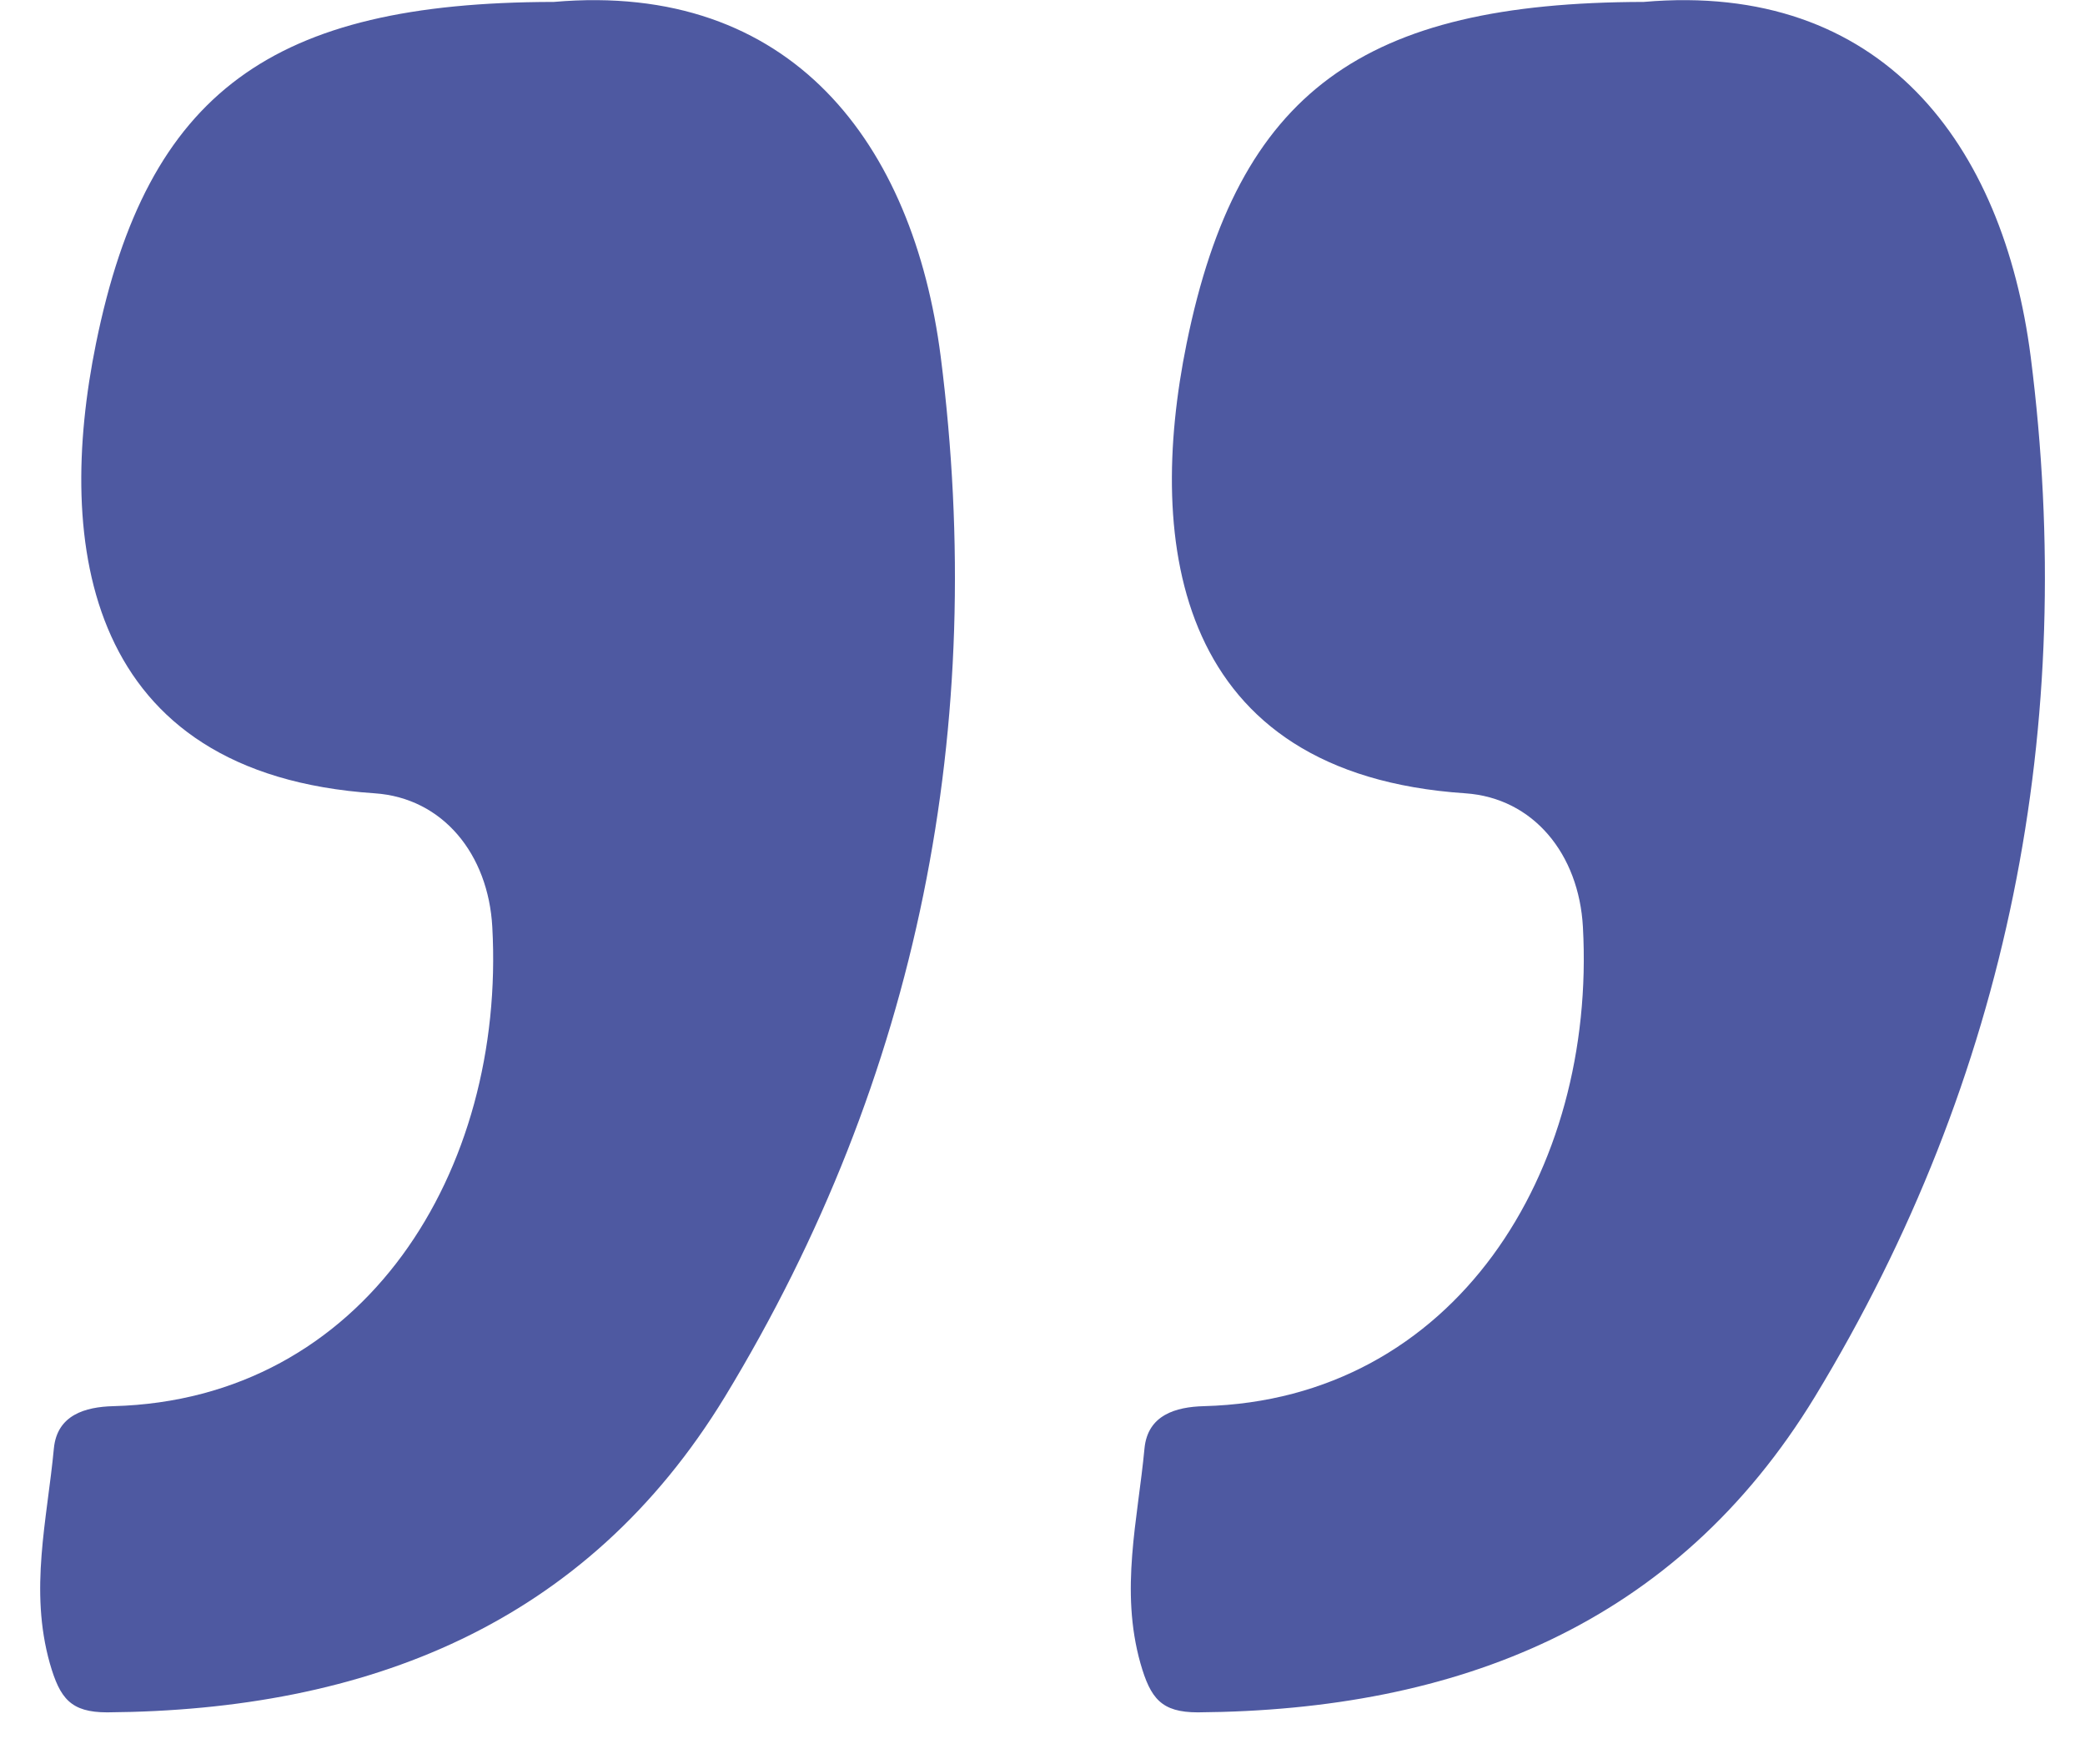
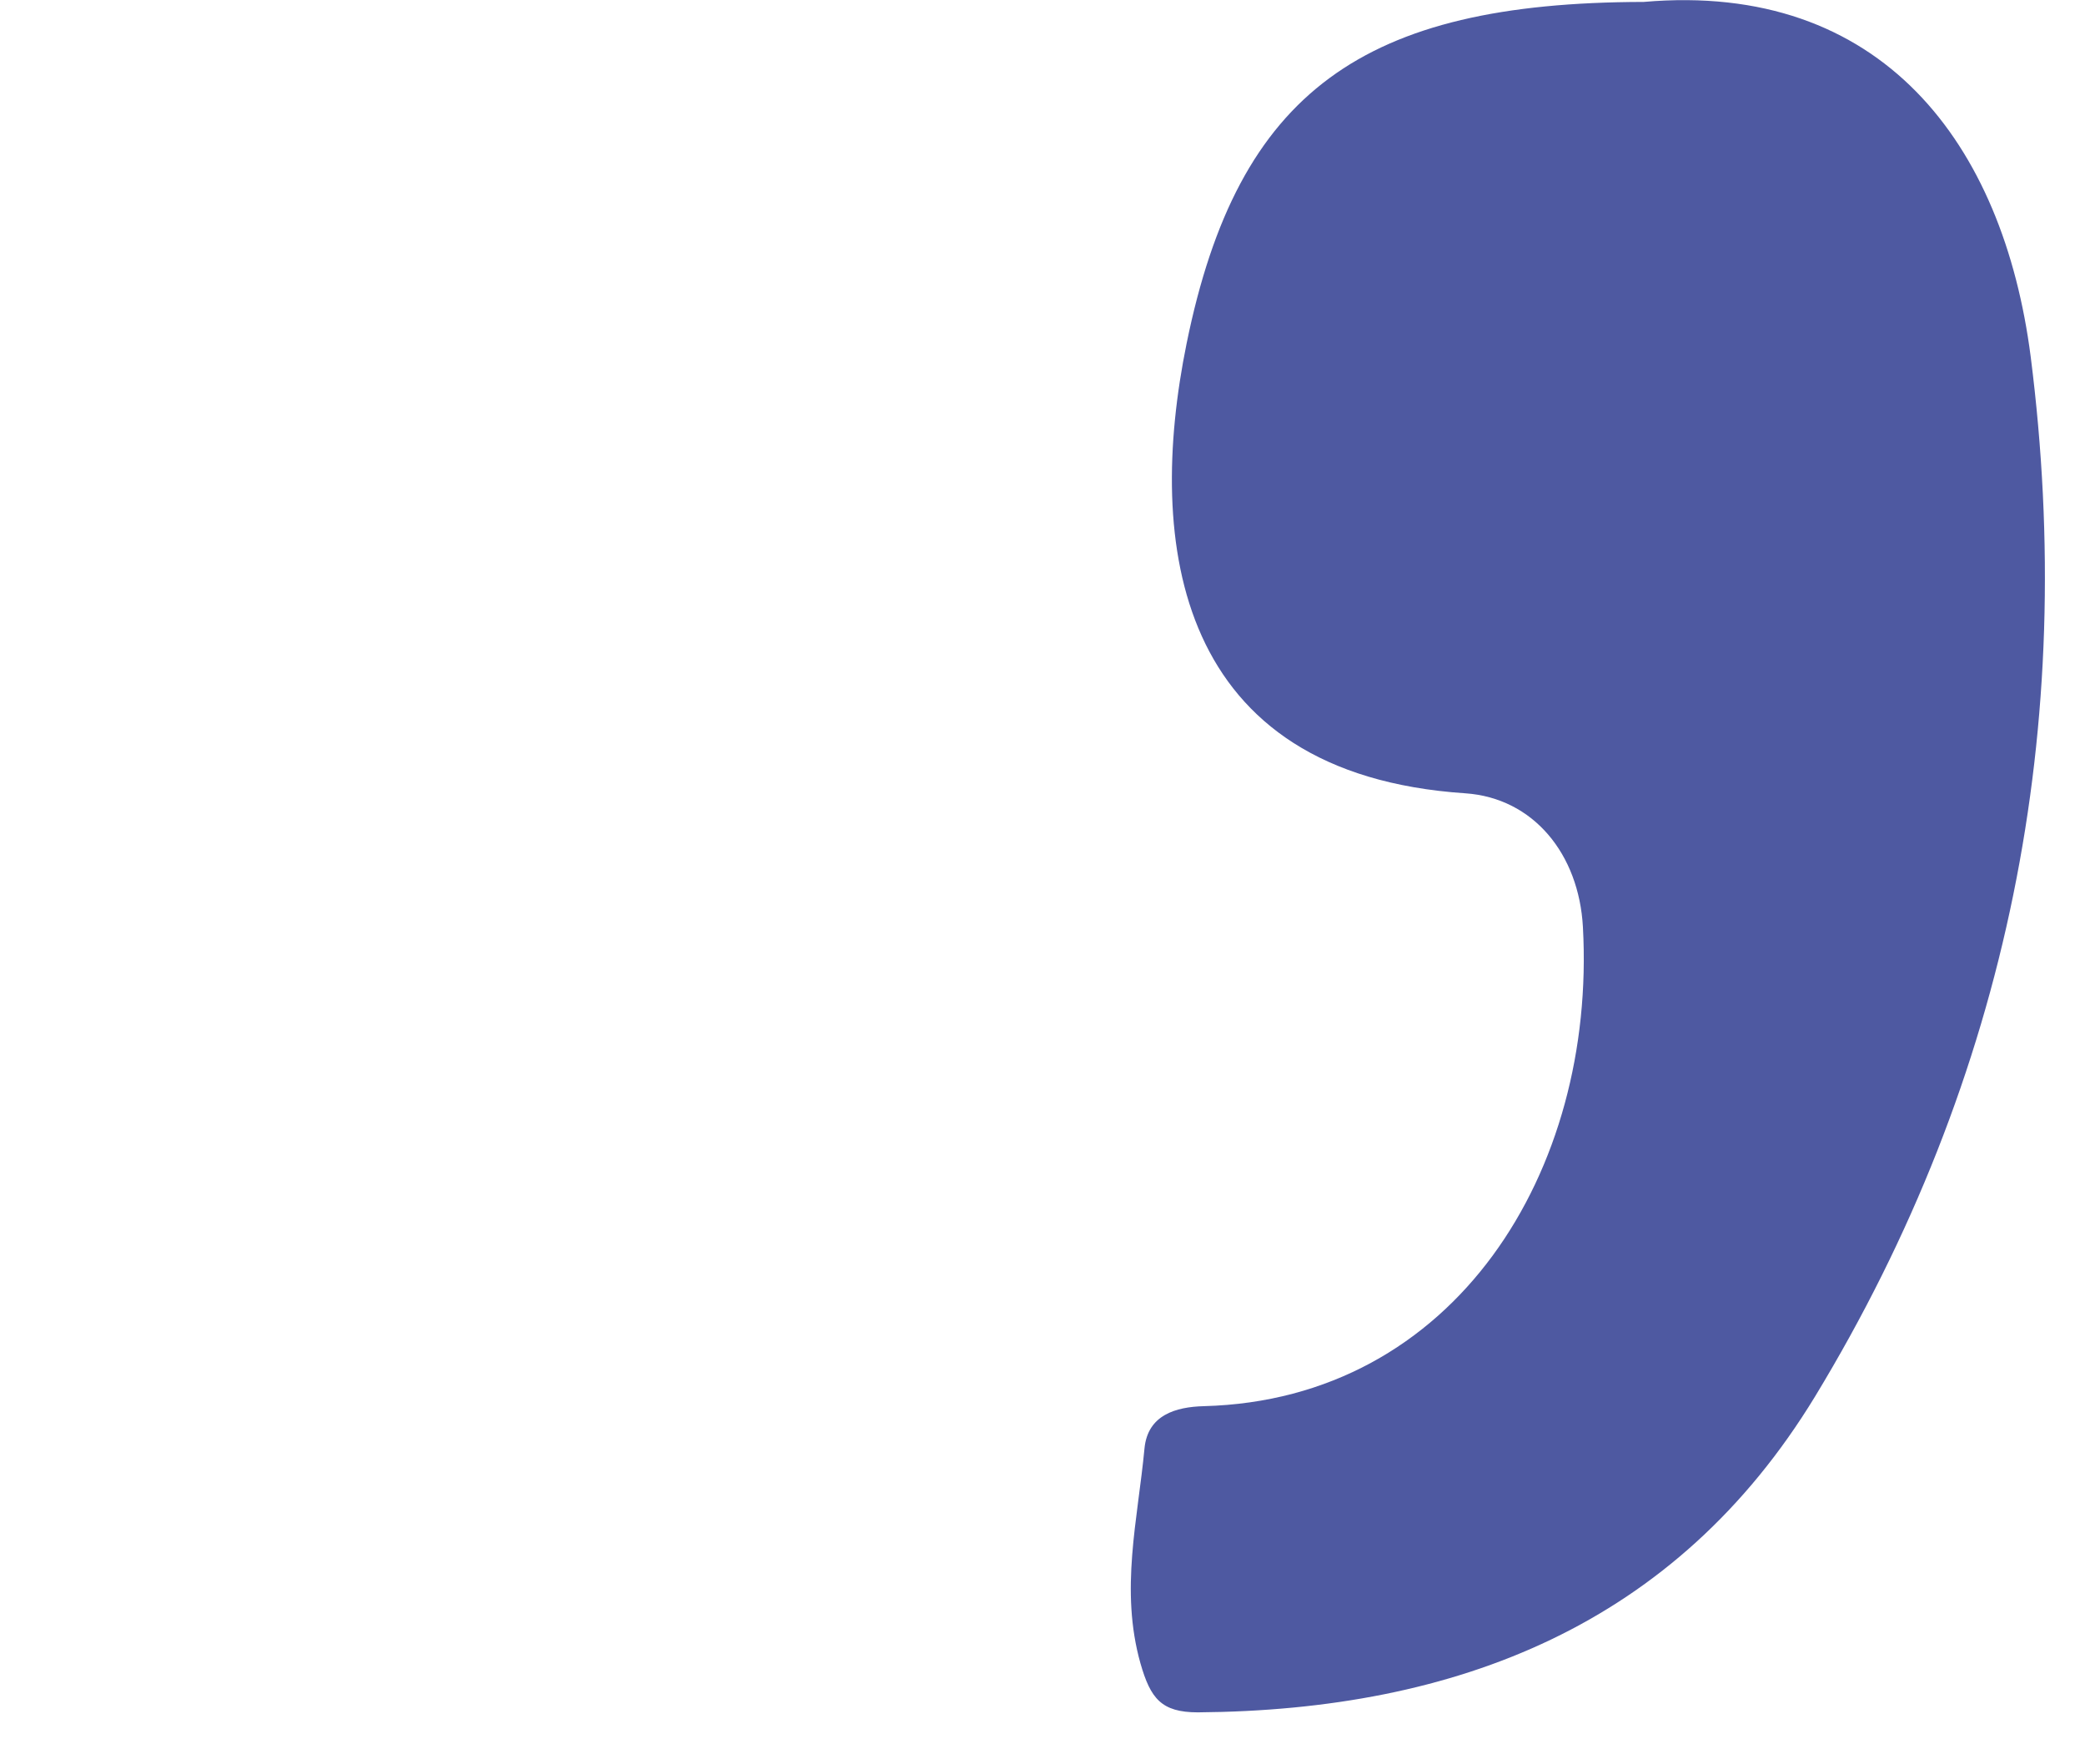
<svg xmlns="http://www.w3.org/2000/svg" width="26" height="22" viewBox="0 0 26 22" fill="none">
  <g id="Group">
-     <path id="Vector" d="M6.906 0.024C9.873 -0.235 11.39 1.791 11.731 4.449C12.315 9.042 11.465 13.425 9.039 17.418C7.306 20.26 4.572 21.327 1.338 21.352C0.88 21.352 0.747 21.177 0.622 20.743C0.363 19.826 0.588 18.951 0.672 18.059C0.713 17.643 1.063 17.543 1.413 17.534C4.547 17.451 6.306 14.601 6.139 11.559C6.089 10.65 5.522 9.95 4.672 9.892C1.055 9.65 0.688 6.783 1.197 4.283C1.838 1.132 3.405 0.032 6.889 0.024L6.906 0.024Z" fill="#4E59A1" />
    <path id="Vector_2" d="M20.497 0.024C23.465 -0.235 24.981 1.791 25.323 4.449C25.907 9.042 25.056 13.425 22.631 17.418C20.898 20.26 18.172 21.327 14.938 21.352C14.48 21.352 14.347 21.177 14.222 20.743C13.963 19.826 14.188 18.951 14.272 18.059C14.313 17.643 14.663 17.543 15.013 17.534C18.147 17.451 19.906 14.601 19.739 11.559C19.689 10.65 19.122 9.95 18.272 9.892C14.655 9.65 14.288 6.783 14.797 4.283C15.438 1.132 17.005 0.032 20.489 0.024L20.497 0.024Z" fill="#4E59A1" />
  </g>
</svg>